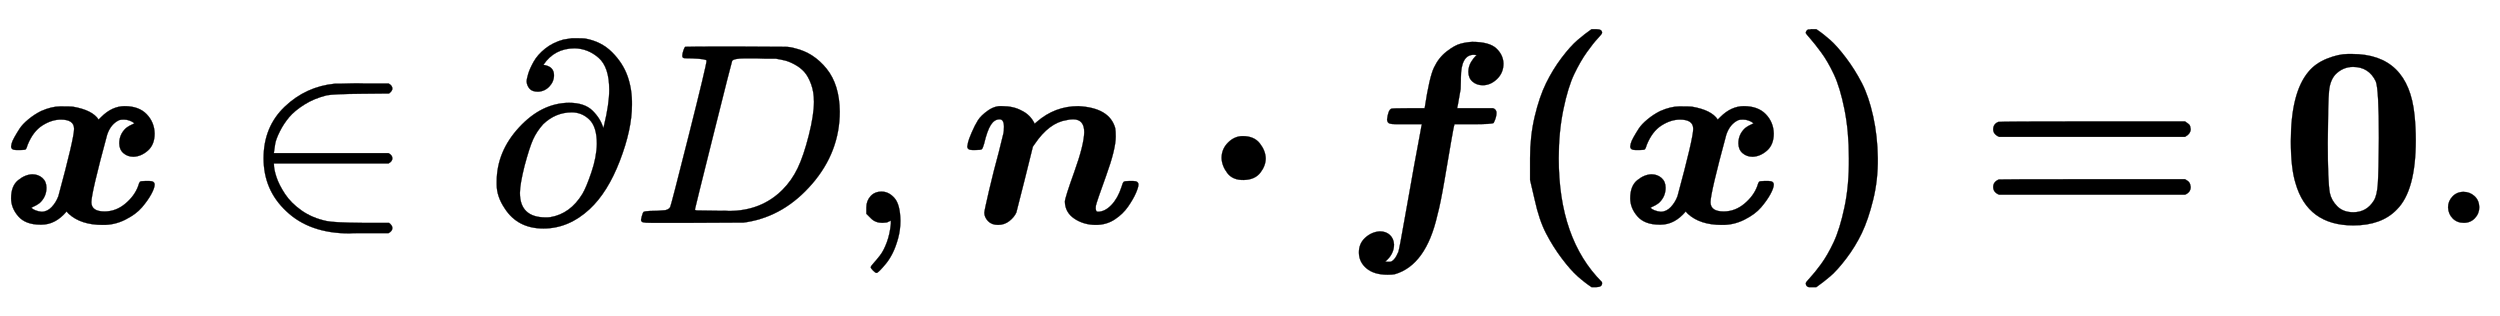
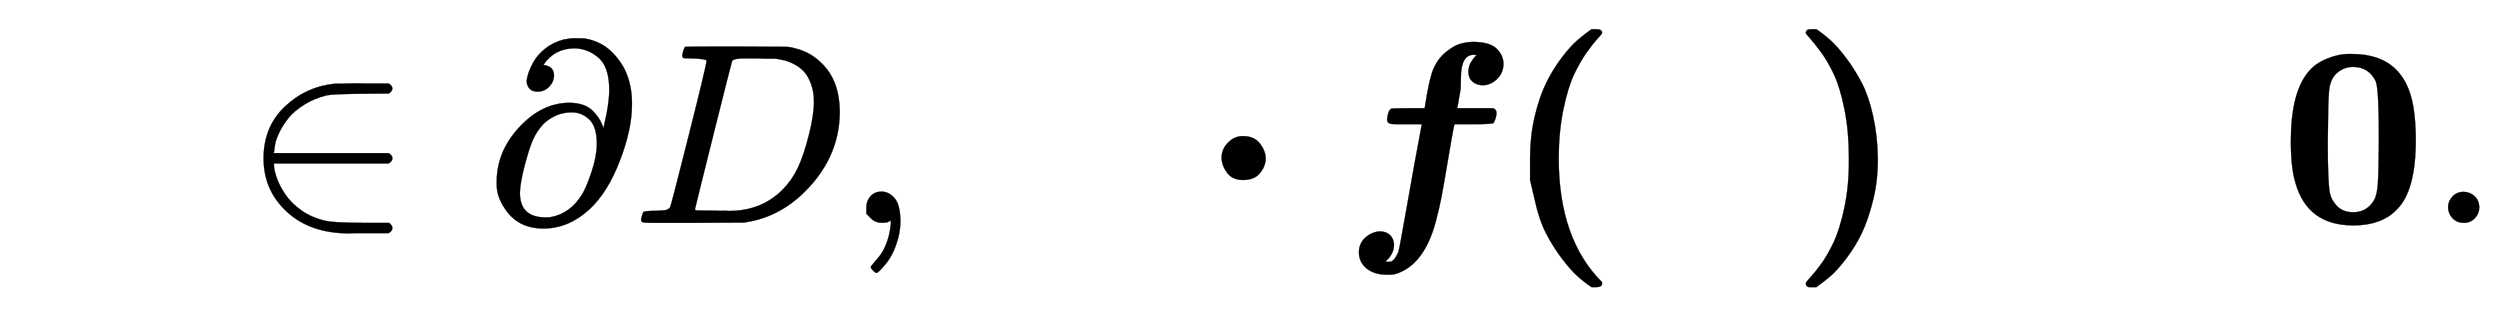
<svg xmlns="http://www.w3.org/2000/svg" xmlns:xlink="http://www.w3.org/1999/xlink" width="22.492ex" height="2.843ex" style="vertical-align: -0.838ex;" viewBox="0 -863.1 9684.2 1223.9" role="img" focusable="false" aria-labelledby="MathJax-SVG-1-Title">
  <title id="MathJax-SVG-1-Title">{\displaystyle \boldsymbol{x} \in \partial D, \boldsymbol{n \cdot f(x) = 0}.}</title>
  <defs aria-hidden="true">
-     <path stroke-width="1" id="E1-MJMATHBI-78" d="M74 282H63Q43 282 43 296Q43 298 45 307T56 332T76 365T110 401T159 433Q200 451 233 451H236Q273 451 282 450Q358 437 382 400L392 410Q434 452 483 452Q538 452 568 421T599 346Q599 303 573 280T517 256Q494 256 478 270T462 308Q462 343 488 367Q501 377 520 385Q520 386 516 389T502 396T480 400T462 398Q429 383 415 341Q354 116 354 80T405 44Q449 44 485 74T535 142Q539 156 542 159T562 162H568H579Q599 162 599 148Q599 135 586 111T550 60T485 12T397 -8Q313 -8 266 35L258 44Q215 -7 161 -7H156Q99 -7 71 25T43 95Q43 143 70 165T125 188Q148 188 164 174T180 136Q180 101 154 77Q141 67 122 59Q124 54 136 49T161 43Q183 43 200 61T226 103Q287 328 287 364T236 400Q200 400 164 377T107 302Q103 288 100 285T80 282H74Z" />
    <path stroke-width="1" id="E1-MJMAIN-2208" d="M84 250Q84 372 166 450T360 539Q361 539 377 539T419 540T469 540H568Q583 532 583 520Q583 511 570 501L466 500Q355 499 329 494Q280 482 242 458T183 409T147 354T129 306T124 272V270H568Q583 262 583 250T568 230H124V228Q124 207 134 177T167 112T231 48T328 7Q355 1 466 0H570Q583 -10 583 -20Q583 -32 568 -40H471Q464 -40 446 -40T417 -41Q262 -41 172 45Q84 127 84 250Z" />
    <path stroke-width="1" id="E1-MJMAIN-2202" d="M202 508Q179 508 169 520T158 547Q158 557 164 577T185 624T230 675T301 710L333 715H345Q378 715 384 714Q447 703 489 661T549 568T566 457Q566 362 519 240T402 53Q321 -22 223 -22Q123 -22 73 56Q42 102 42 148V159Q42 276 129 370T322 465Q383 465 414 434T455 367L458 378Q478 461 478 515Q478 603 437 639T344 676Q266 676 223 612Q264 606 264 572Q264 547 246 528T202 508ZM430 306Q430 372 401 400T333 428Q270 428 222 382Q197 354 183 323T150 221Q132 149 132 116Q132 21 232 21Q244 21 250 22Q327 35 374 112Q389 137 409 196T430 306Z" />
    <path stroke-width="1" id="E1-MJMATHI-44" d="M287 628Q287 635 230 637Q207 637 200 638T193 647Q193 655 197 667T204 682Q206 683 403 683Q570 682 590 682T630 676Q702 659 752 597T803 431Q803 275 696 151T444 3L430 1L236 0H125H72Q48 0 41 2T33 11Q33 13 36 25Q40 41 44 43T67 46Q94 46 127 49Q141 52 146 61Q149 65 218 339T287 628ZM703 469Q703 507 692 537T666 584T629 613T590 629T555 636Q553 636 541 636T512 636T479 637H436Q392 637 386 627Q384 623 313 339T242 52Q242 48 253 48T330 47Q335 47 349 47T373 46Q499 46 581 128Q617 164 640 212T683 339T703 469Z" />
    <path stroke-width="1" id="E1-MJMAIN-2C" d="M78 35T78 60T94 103T137 121Q165 121 187 96T210 8Q210 -27 201 -60T180 -117T154 -158T130 -185T117 -194Q113 -194 104 -185T95 -172Q95 -168 106 -156T131 -126T157 -76T173 -3V9L172 8Q170 7 167 6T161 3T152 1T140 0Q113 0 96 17Z" />
-     <path stroke-width="1" id="E1-MJMATHBI-6E" d="M24 296Q25 302 27 312T41 350T65 397T104 435T159 452Q203 452 234 435Q268 419 285 384L293 391Q363 452 454 452Q575 446 597 367Q599 356 599 334Q599 285 562 183T522 66Q519 43 530 43Q557 43 582 69T621 138Q626 156 630 159T650 162H656H667Q687 162 687 148Q687 138 677 115T647 63T595 13T522 -8Q475 -8 439 16T402 82Q402 96 439 199T477 351Q477 401 434 401Q421 401 409 398Q341 388 285 305L278 295L247 170Q216 46 214 40Q206 22 187 7T143 -8T104 7T90 39Q90 47 108 124T146 274L164 347Q166 355 166 372Q166 401 149 401Q129 401 115 379T89 306Q84 288 80 285T55 282H44Q24 282 24 296Z" />
    <path stroke-width="1" id="E1-MJMAINB-22C5" d="M74 251Q74 286 99 311T156 336Q200 336 222 308T245 250Q245 221 224 194T160 166T96 193T74 251Z" />
    <path stroke-width="1" id="E1-MJMATHBI-66" d="M584 444Q597 439 597 426Q597 409 586 387Q580 382 505 382H434V380Q432 378 421 314T395 162T368 30Q324 -164 203 -199Q194 -201 175 -201Q123 -201 94 -177T64 -117T88 -58T145 -33Q169 -33 184 -47T200 -84Q200 -122 166 -150L174 -151H185Q202 -148 217 -112Q222 -94 240 9Q246 40 262 132T293 303T307 382H247H210Q190 382 182 385T173 400Q177 436 189 442Q193 444 256 444H318L319 446Q337 565 355 602Q373 640 404 664T458 694T503 701Q569 701 596 676T624 617Q624 581 599 557T544 533Q520 533 504 547T488 585Q488 596 491 606T499 624T508 637T516 646L520 650Q515 650 509 651Q459 651 459 561V554L458 518L452 484Q446 448 445 447V444H584Z" />
    <path stroke-width="1" id="E1-MJMAINB-28" d="M103 166T103 251T121 412T165 541T225 639T287 708T341 750H356H361Q382 750 382 736Q382 732 365 714T323 661T274 576T232 439T214 250Q214 -62 381 -229Q382 -231 382 -234Q382 -249 360 -249H356H341Q314 -231 287 -207T226 -138T165 -41T121 89Z" />
    <path stroke-width="1" id="E1-MJMAINB-29" d="M231 251Q231 354 214 439T173 575T123 661T81 714T64 735Q64 744 73 749H75Q77 749 79 749T84 750T90 750H105Q132 732 159 708T220 639T281 542T325 413T343 251T325 89T281 -40T221 -138T159 -207T105 -249H90Q80 -249 76 -249T68 -245T64 -234Q64 -230 81 -212T123 -160T172 -75T214 61T231 251Z" />
-     <path stroke-width="1" id="E1-MJMAINB-3D" d="M87 333Q64 343 64 362Q64 383 84 391Q89 393 448 393H807Q808 392 811 390T817 386T823 381T827 374T829 363Q829 345 807 333H87ZM87 109Q64 118 64 139Q64 159 86 168Q89 169 448 169H807L812 166Q816 163 818 162T823 157T827 149T829 139Q829 118 807 109H87Z" />
    <path stroke-width="1" id="E1-MJMAINB-30" d="M266 654H280H282Q500 654 524 418Q529 370 529 320Q529 125 456 52Q397 -10 287 -10Q110 -10 63 154Q45 212 45 316Q45 504 113 585Q140 618 185 636T266 654ZM374 548Q347 604 286 604Q247 604 218 575Q197 552 193 511T188 311Q188 159 196 116Q202 87 225 64T287 41Q339 41 367 87Q379 107 382 152T386 329Q386 518 374 548Z" />
    <path stroke-width="1" id="E1-MJMAIN-2E" d="M78 60Q78 84 95 102T138 120Q162 120 180 104T199 61Q199 36 182 18T139 0T96 17T78 60Z" />
  </defs>
  <g stroke="currentColor" fill="currentColor" stroke-width="0" transform="matrix(1 0 0 -1 0 0)" aria-hidden="true">
    <use xlink:href="#E1-MJMATHBI-78" x="0" y="0" />
    <use xlink:href="#E1-MJMAIN-2208" x="937" y="0" />
    <use xlink:href="#E1-MJMAIN-2202" x="1882" y="0" />
    <use xlink:href="#E1-MJMATHI-44" x="2450" y="0" />
    <use xlink:href="#E1-MJMAIN-2C" x="3278" y="0" />
    <g transform="translate(3723,0)">
      <use xlink:href="#E1-MJMATHBI-6E" x="0" y="0" />
      <use xlink:href="#E1-MJMAINB-22C5" x="935" y="0" />
      <use xlink:href="#E1-MJMATHBI-66" x="1477" y="0" />
      <use xlink:href="#E1-MJMAINB-28" x="2101" y="0" />
      <use xlink:href="#E1-MJMATHBI-78" x="2549" y="0" />
      <use xlink:href="#E1-MJMAINB-29" x="3208" y="0" />
      <use xlink:href="#E1-MJMAINB-3D" x="3934" y="0" />
      <use xlink:href="#E1-MJMAINB-30" x="5106" y="0" />
    </g>
    <use xlink:href="#E1-MJMAIN-2E" x="9405" y="0" />
  </g>
</svg>